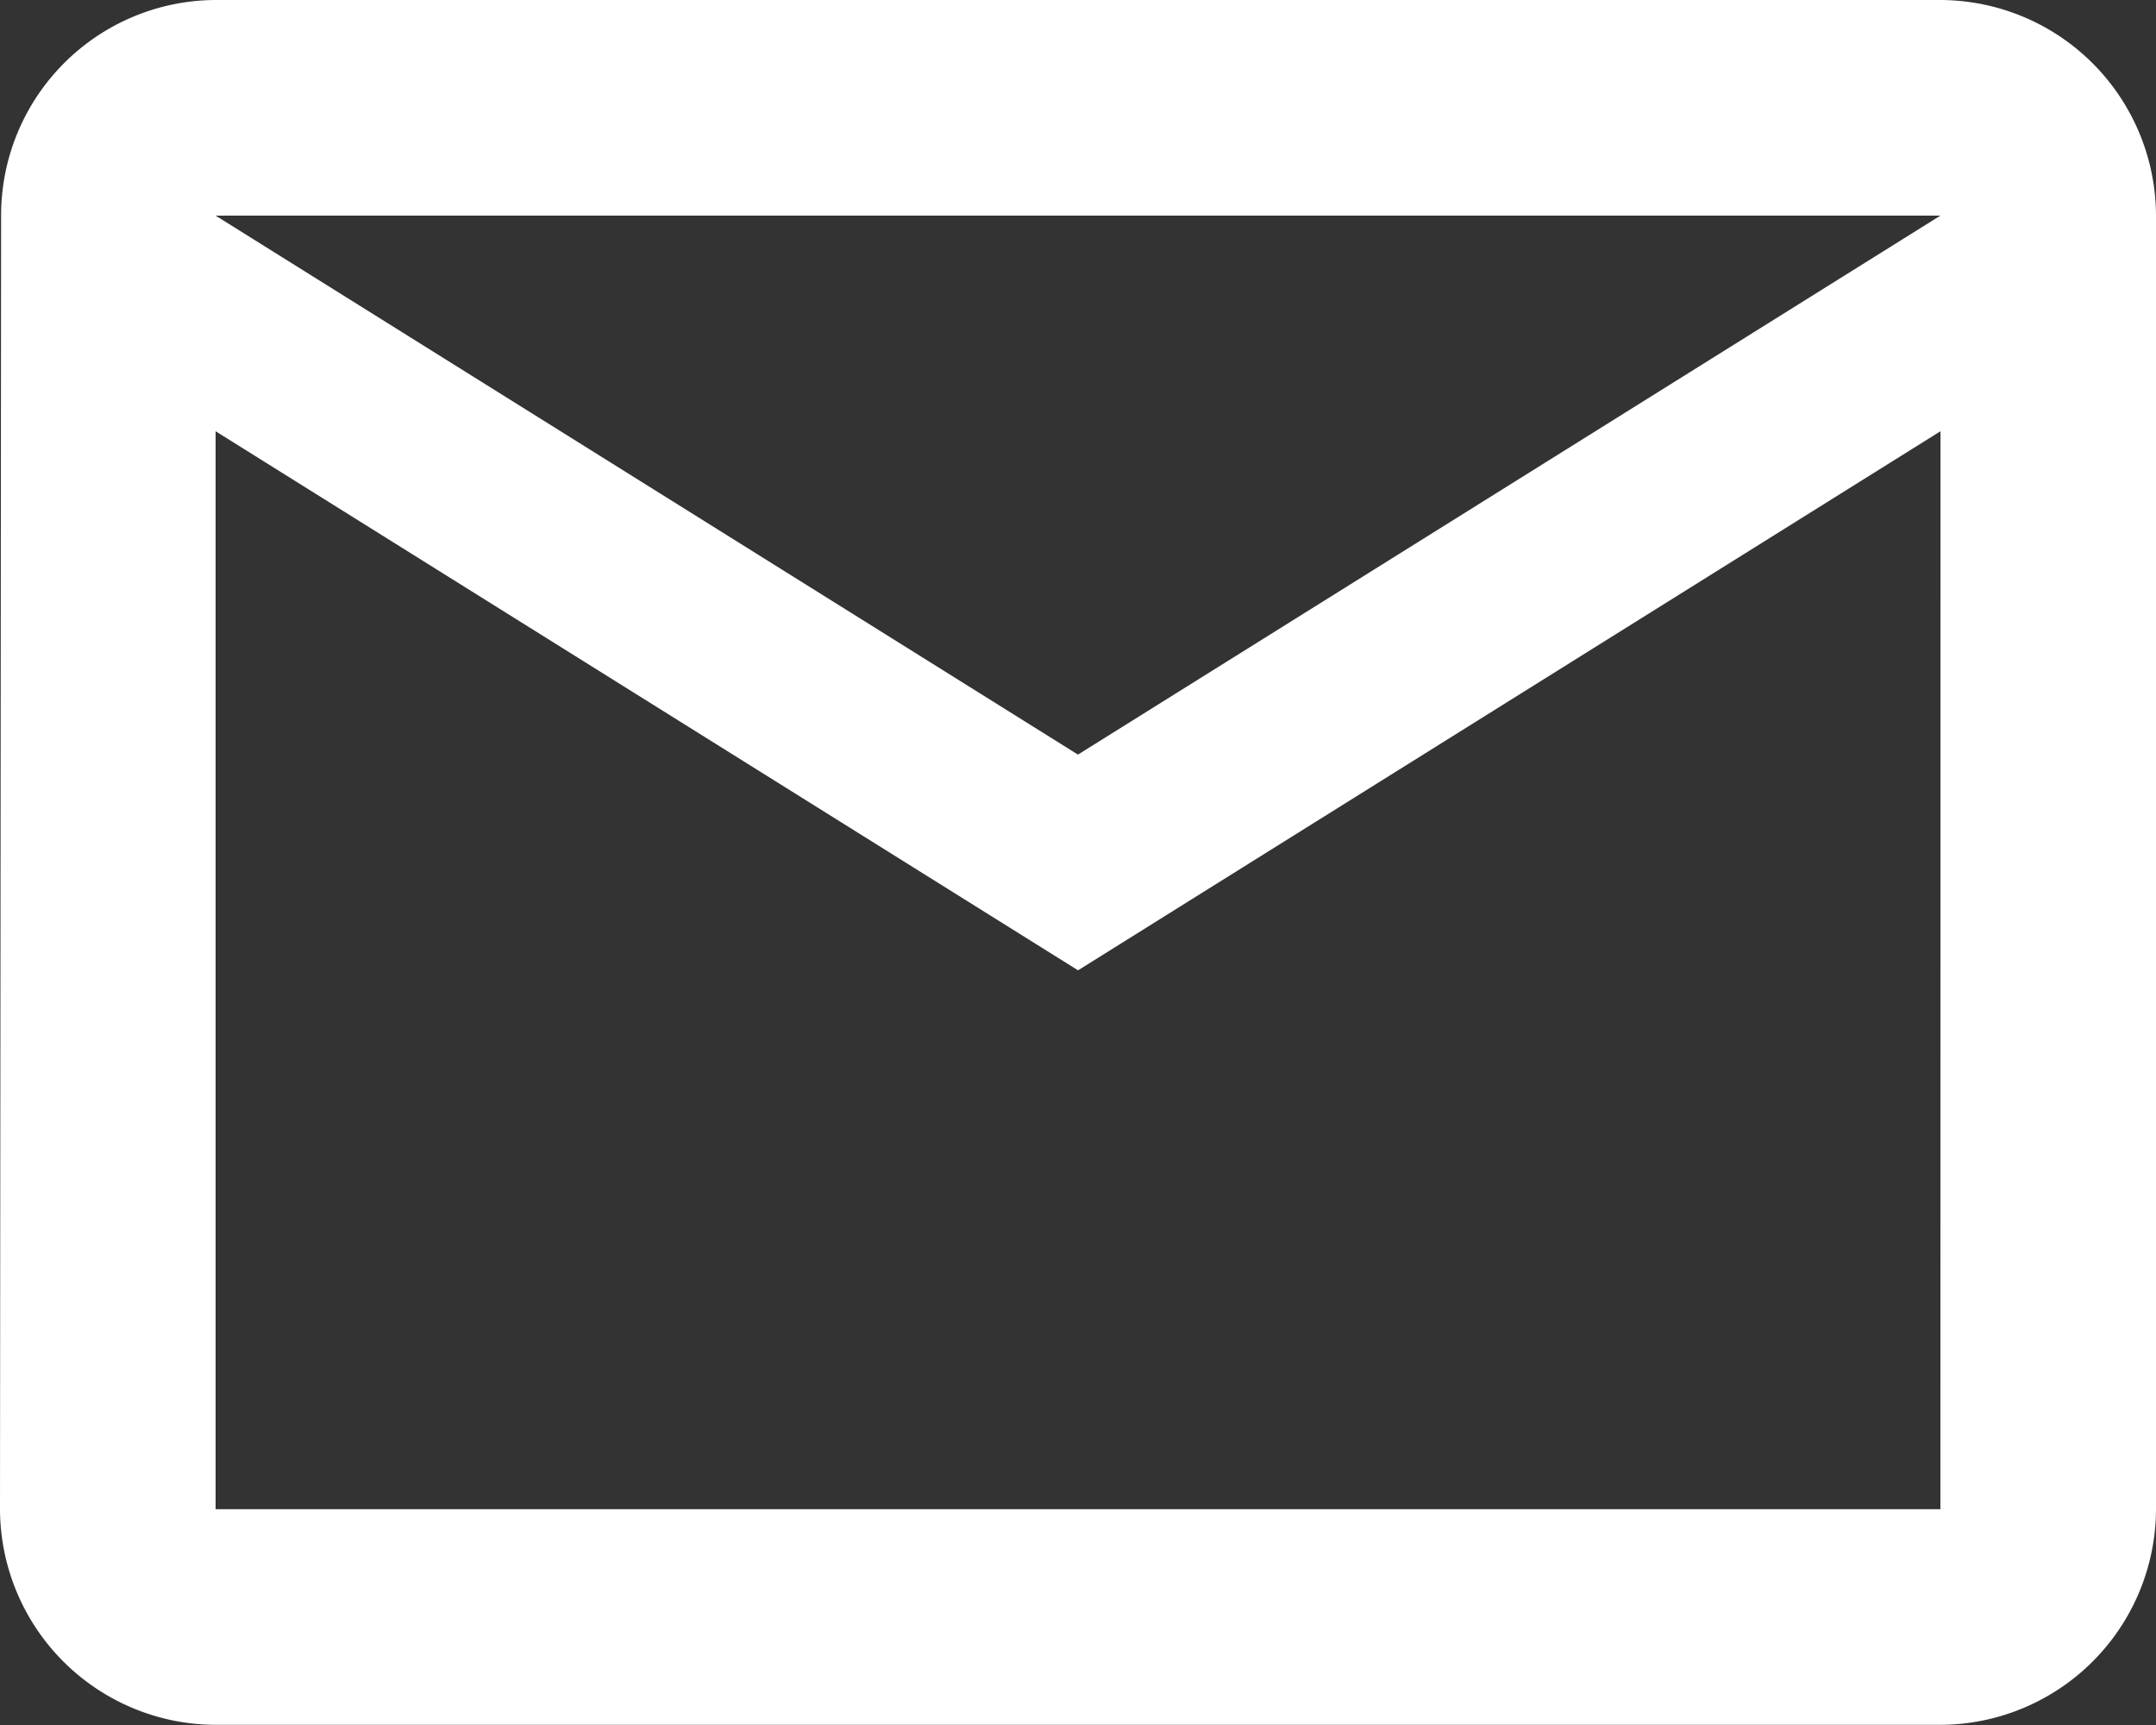
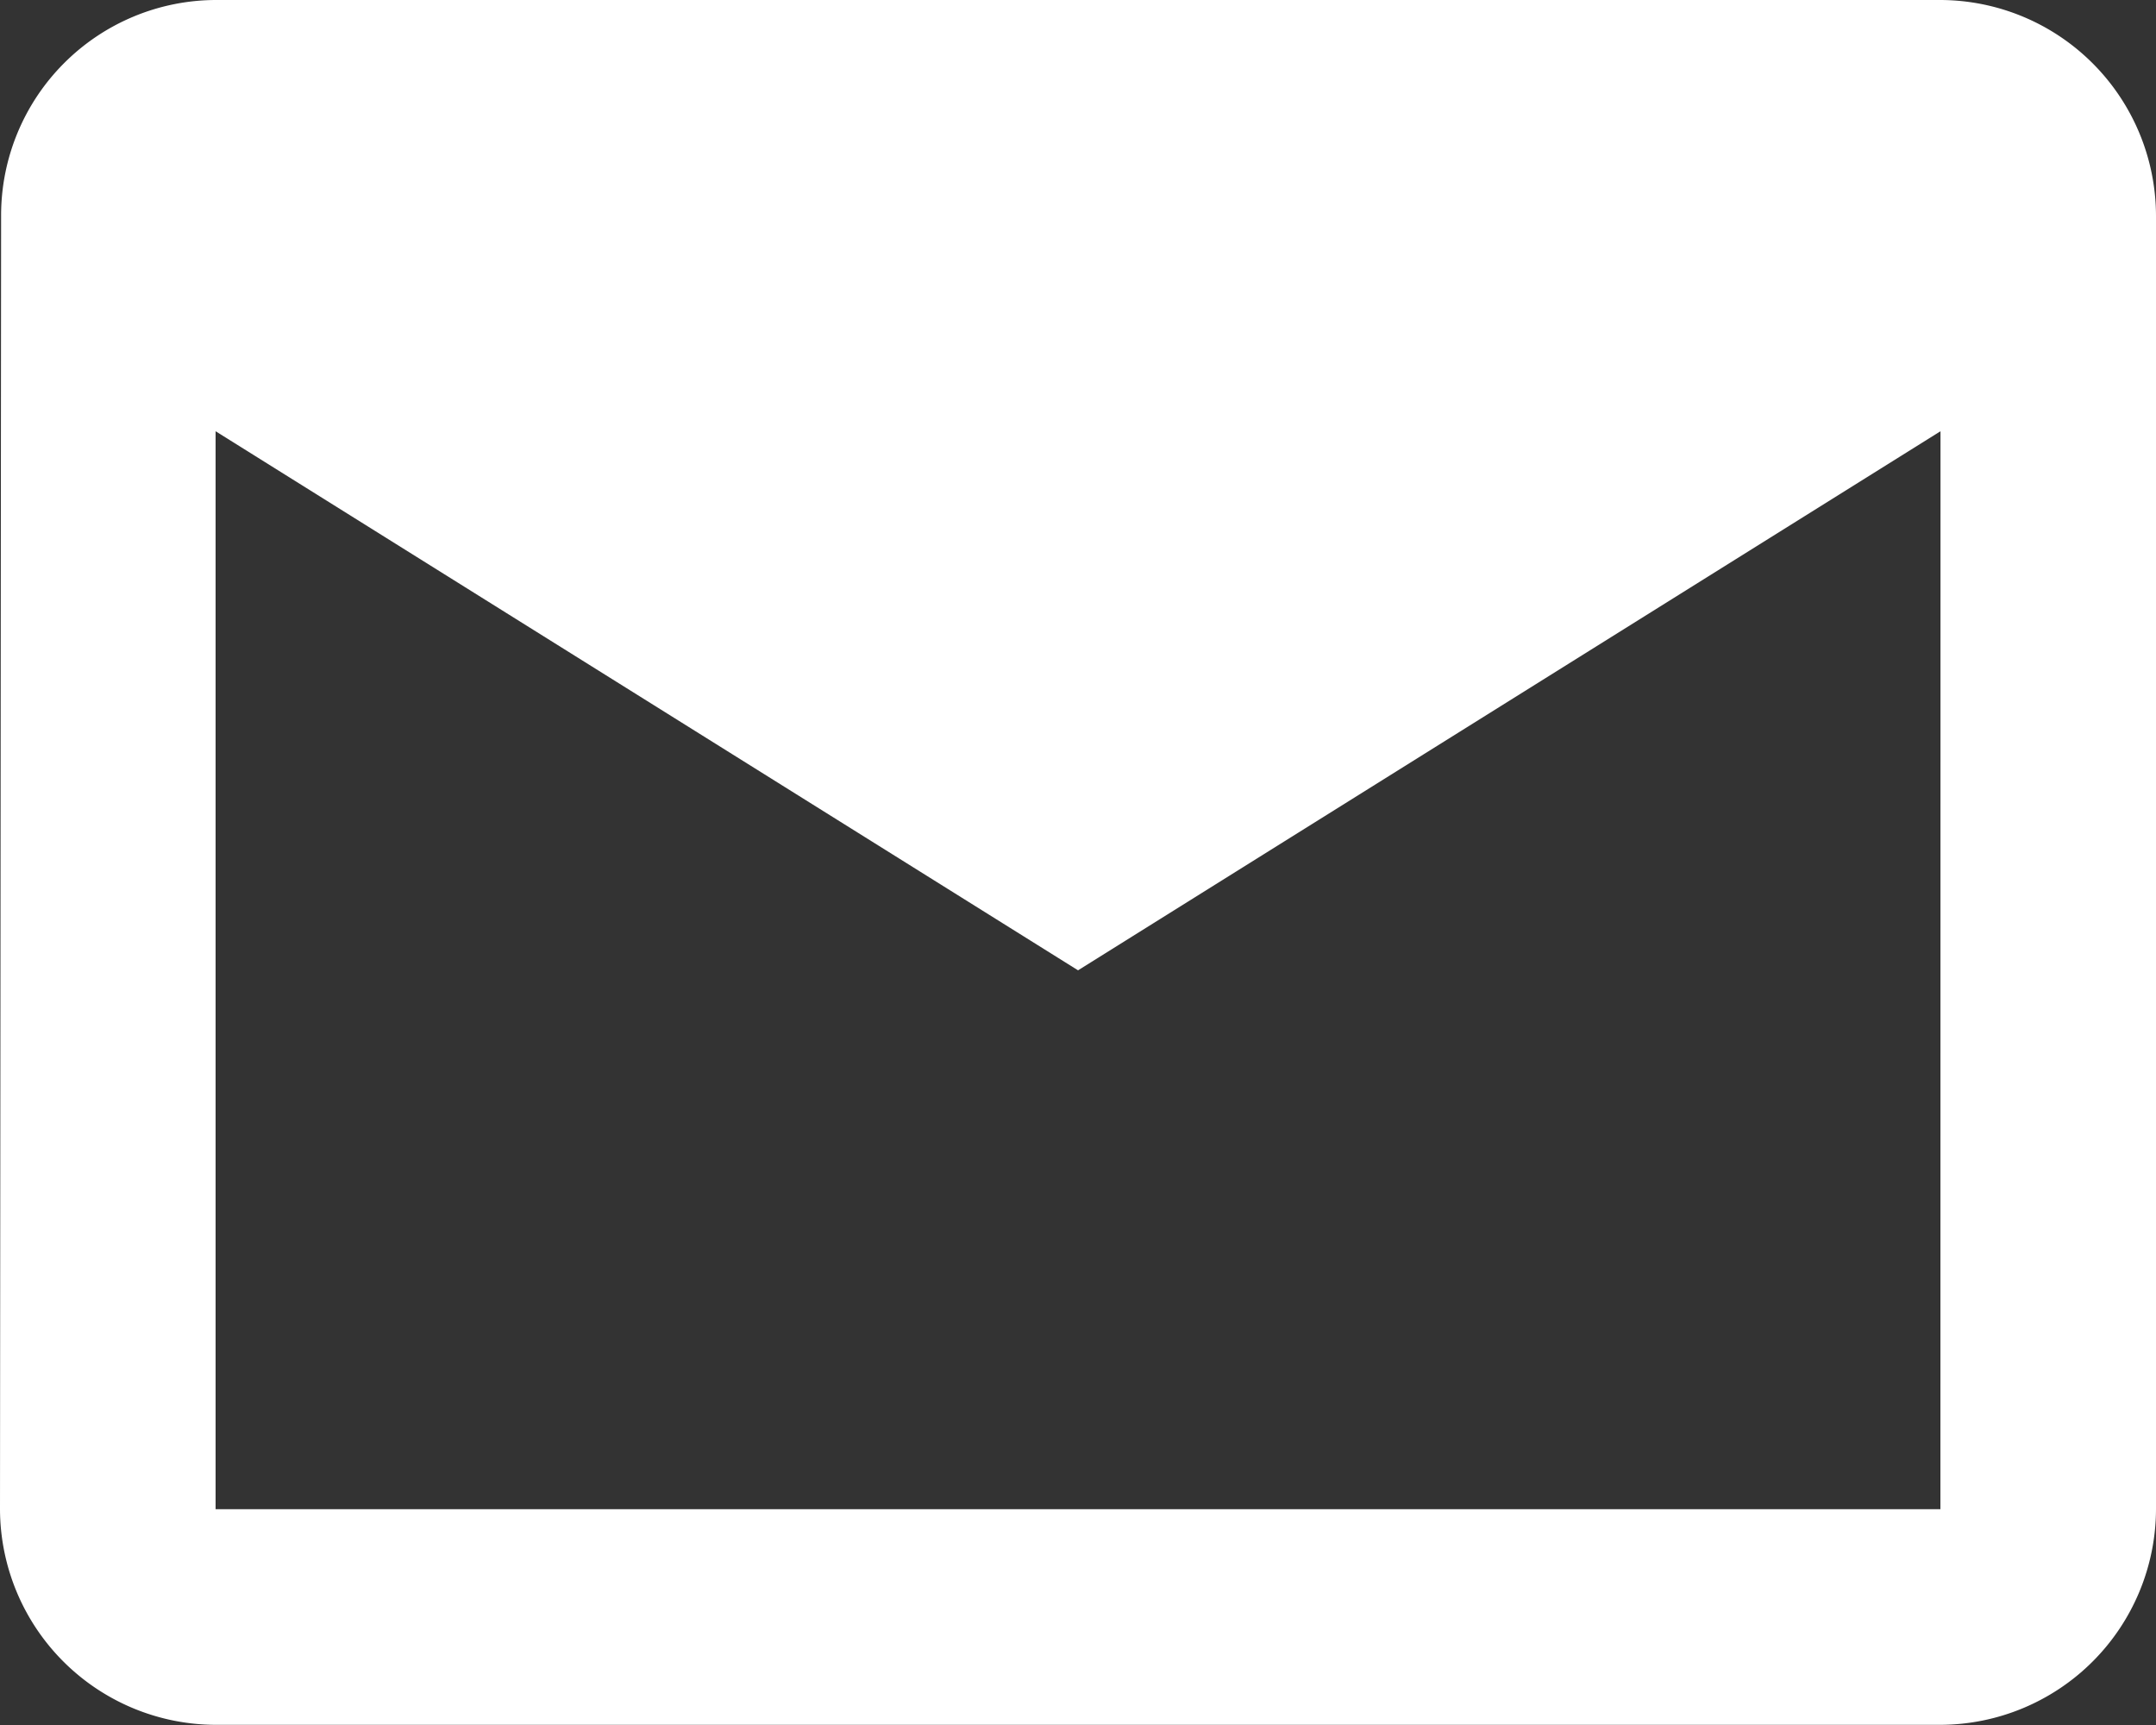
<svg xmlns="http://www.w3.org/2000/svg" width="23.431" height="18.745" viewBox="0 0 23.431 18.745">
  <rect x="0" y="0" width="23.431" height="18.745" fill="#333333" stroke="none" />
  <defs>
    <style>.a{fill:#fff;}</style>
  </defs>
-   <path class="a" d="M24.088,6H5.343A2.34,2.34,0,0,0,3.012,8.343L3,22.4a2.35,2.35,0,0,0,2.343,2.343H24.088A2.35,2.35,0,0,0,26.431,22.4V8.343A2.35,2.35,0,0,0,24.088,6Zm0,16.4H5.343V10.686l9.373,5.858,9.373-5.858Zm-9.373-8.2L5.343,8.343H24.088Z" transform="translate(-3 -6)" />
+   <path class="a" d="M24.088,6H5.343A2.34,2.34,0,0,0,3.012,8.343L3,22.4a2.35,2.35,0,0,0,2.343,2.343H24.088A2.35,2.35,0,0,0,26.431,22.4V8.343A2.35,2.35,0,0,0,24.088,6Zm0,16.4H5.343V10.686l9.373,5.858,9.373-5.858Zm-9.373-8.2L5.343,8.343Z" transform="translate(-3 -6)" />
</svg>